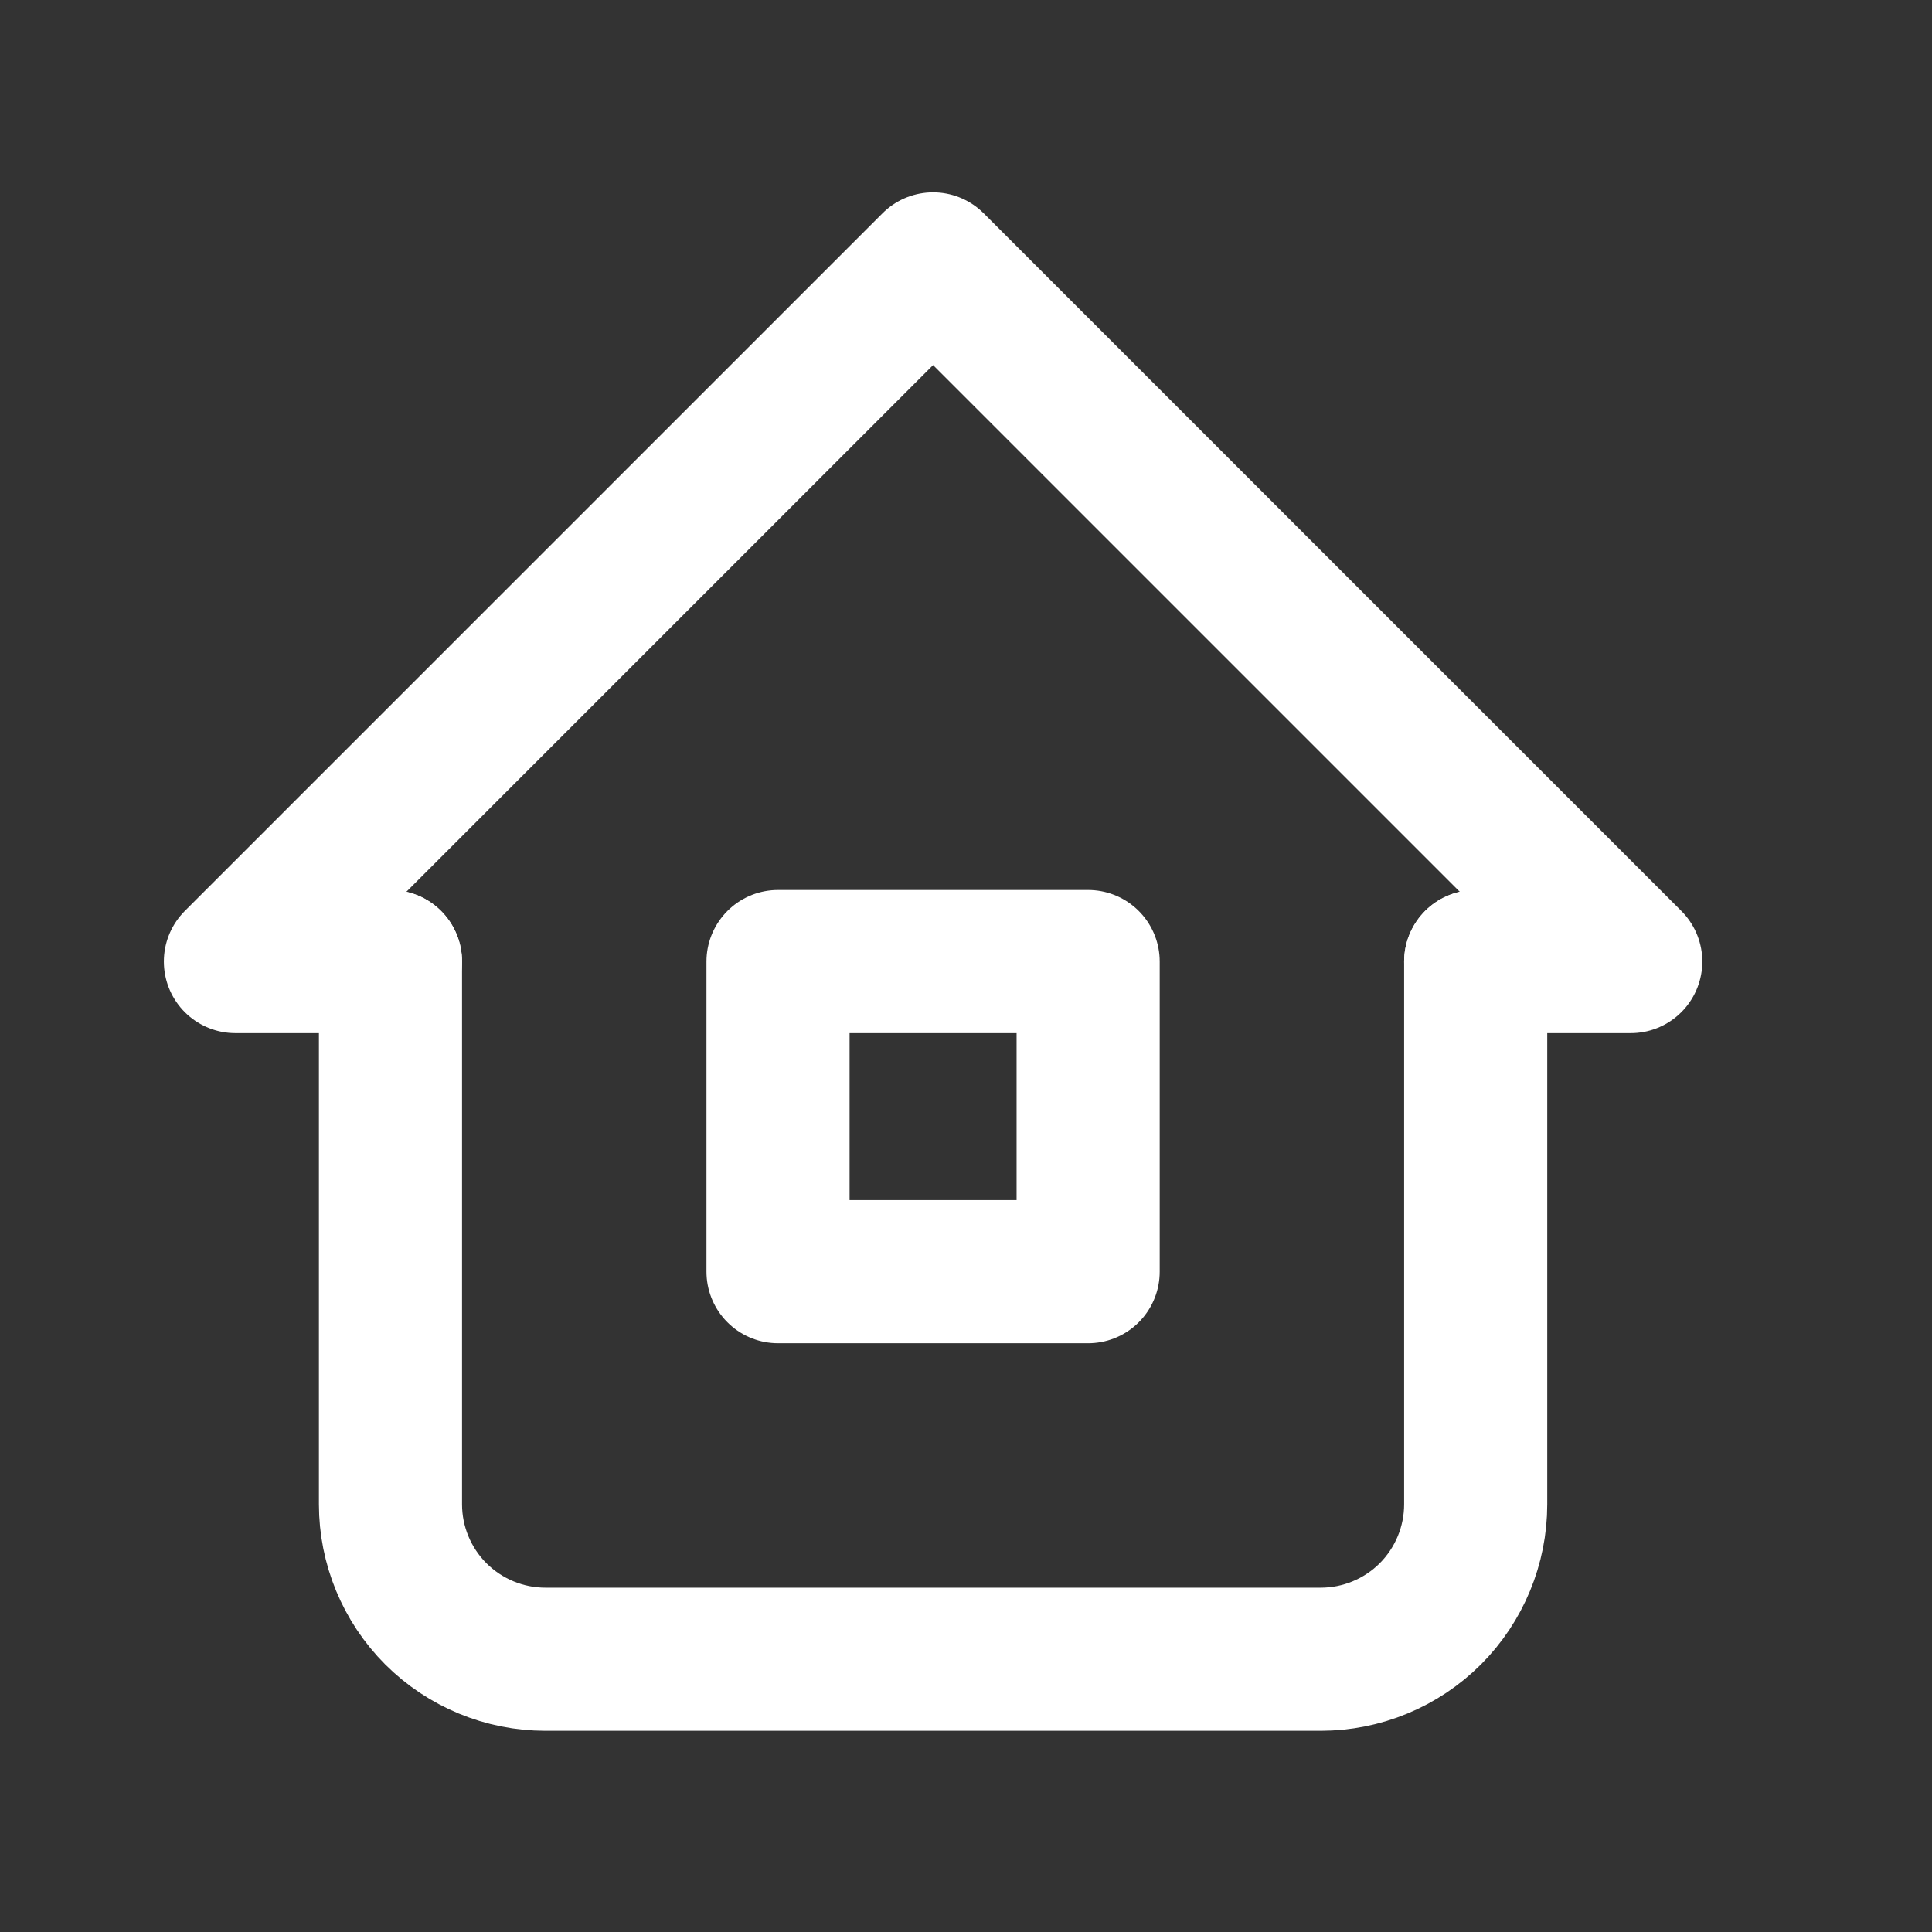
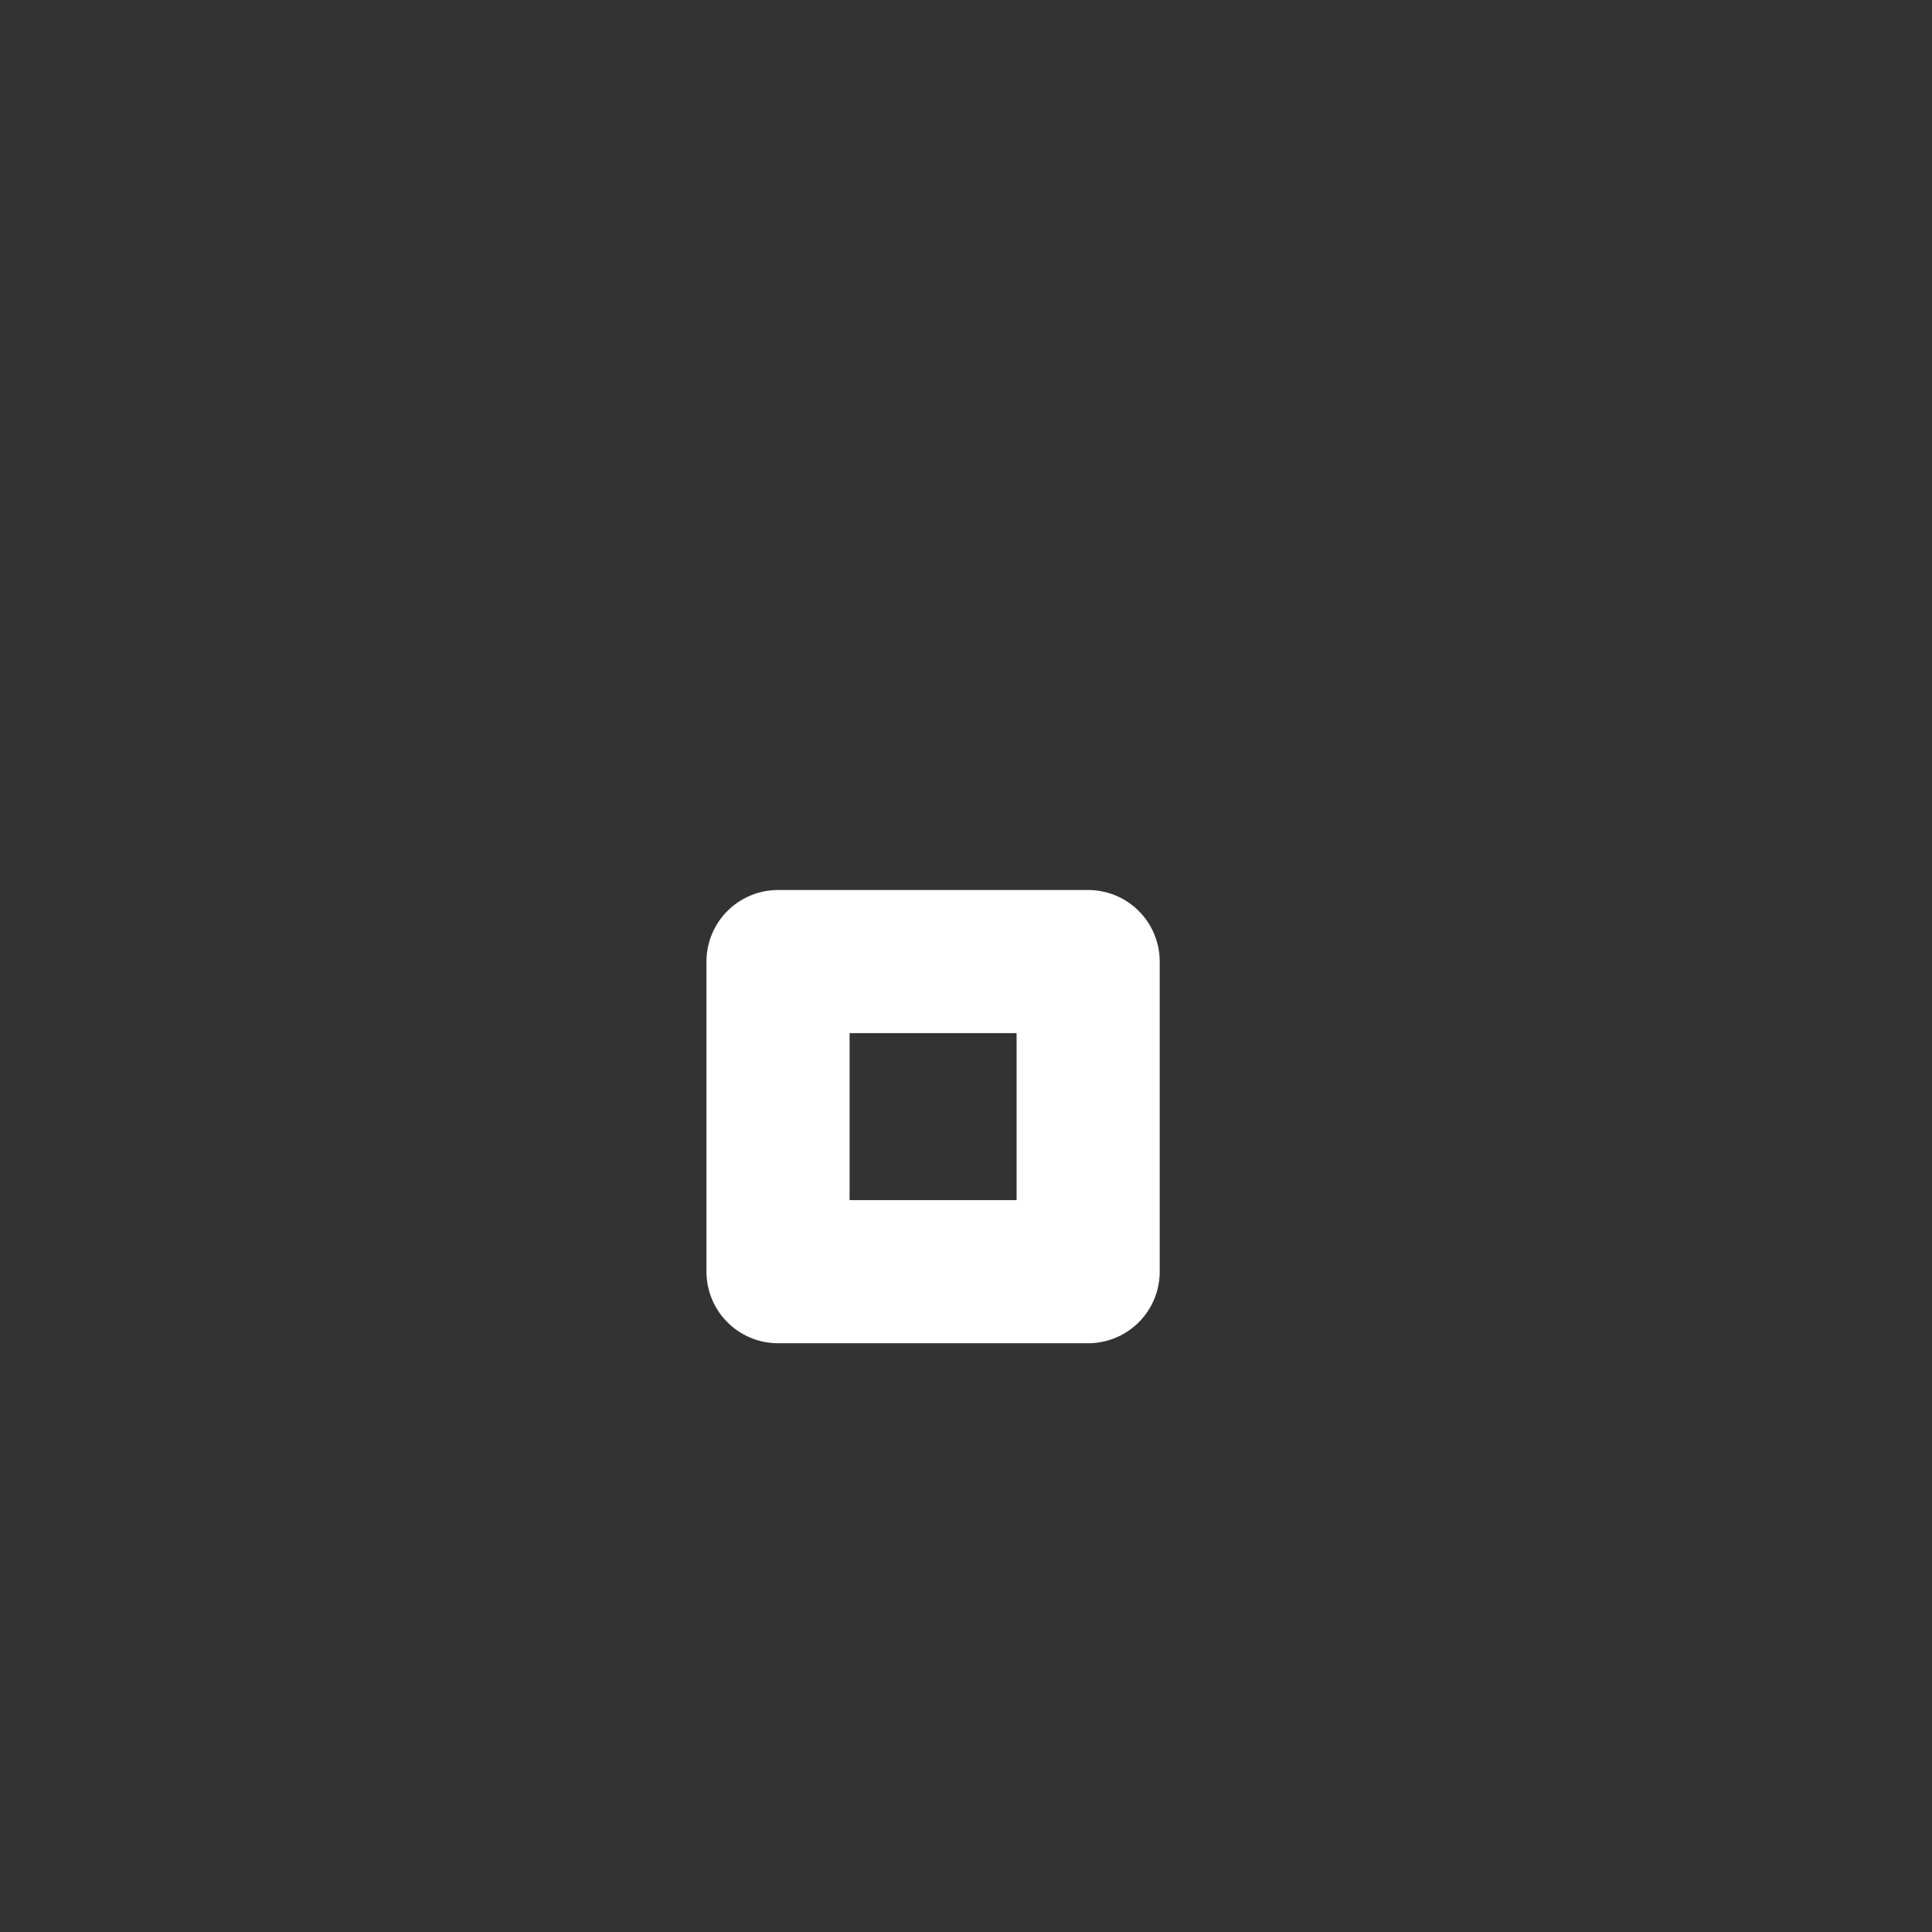
<svg xmlns="http://www.w3.org/2000/svg" width="27" height="27" viewBox="0 0 27 27" fill="none">
  <rect x="0" y="0" width="27" height="27" fill="#333333" stroke="none" />
  <g id="tabler-icon-home-2">
    <g id="Vector">
-       <path d="M5.457 13.438H3.29L13.04 3.688L22.79 13.438H20.623" stroke="white" stroke-width="2" stroke-linecap="round" stroke-linejoin="round" />
-       <path d="M5.457 13.438V21.022C5.457 21.596 5.685 22.147 6.091 22.554C6.498 22.96 7.049 23.188 7.623 23.188H18.457C19.031 23.188 19.582 22.96 19.989 22.554C20.395 22.147 20.623 21.596 20.623 21.022V13.438" stroke="white" stroke-width="2" stroke-linecap="round" stroke-linejoin="round" />
      <path d="M10.873 13.438H15.207V17.772H10.873V13.438Z" stroke="white" stroke-width="2" stroke-linecap="round" stroke-linejoin="round" />
    </g>
  </g>
</svg>